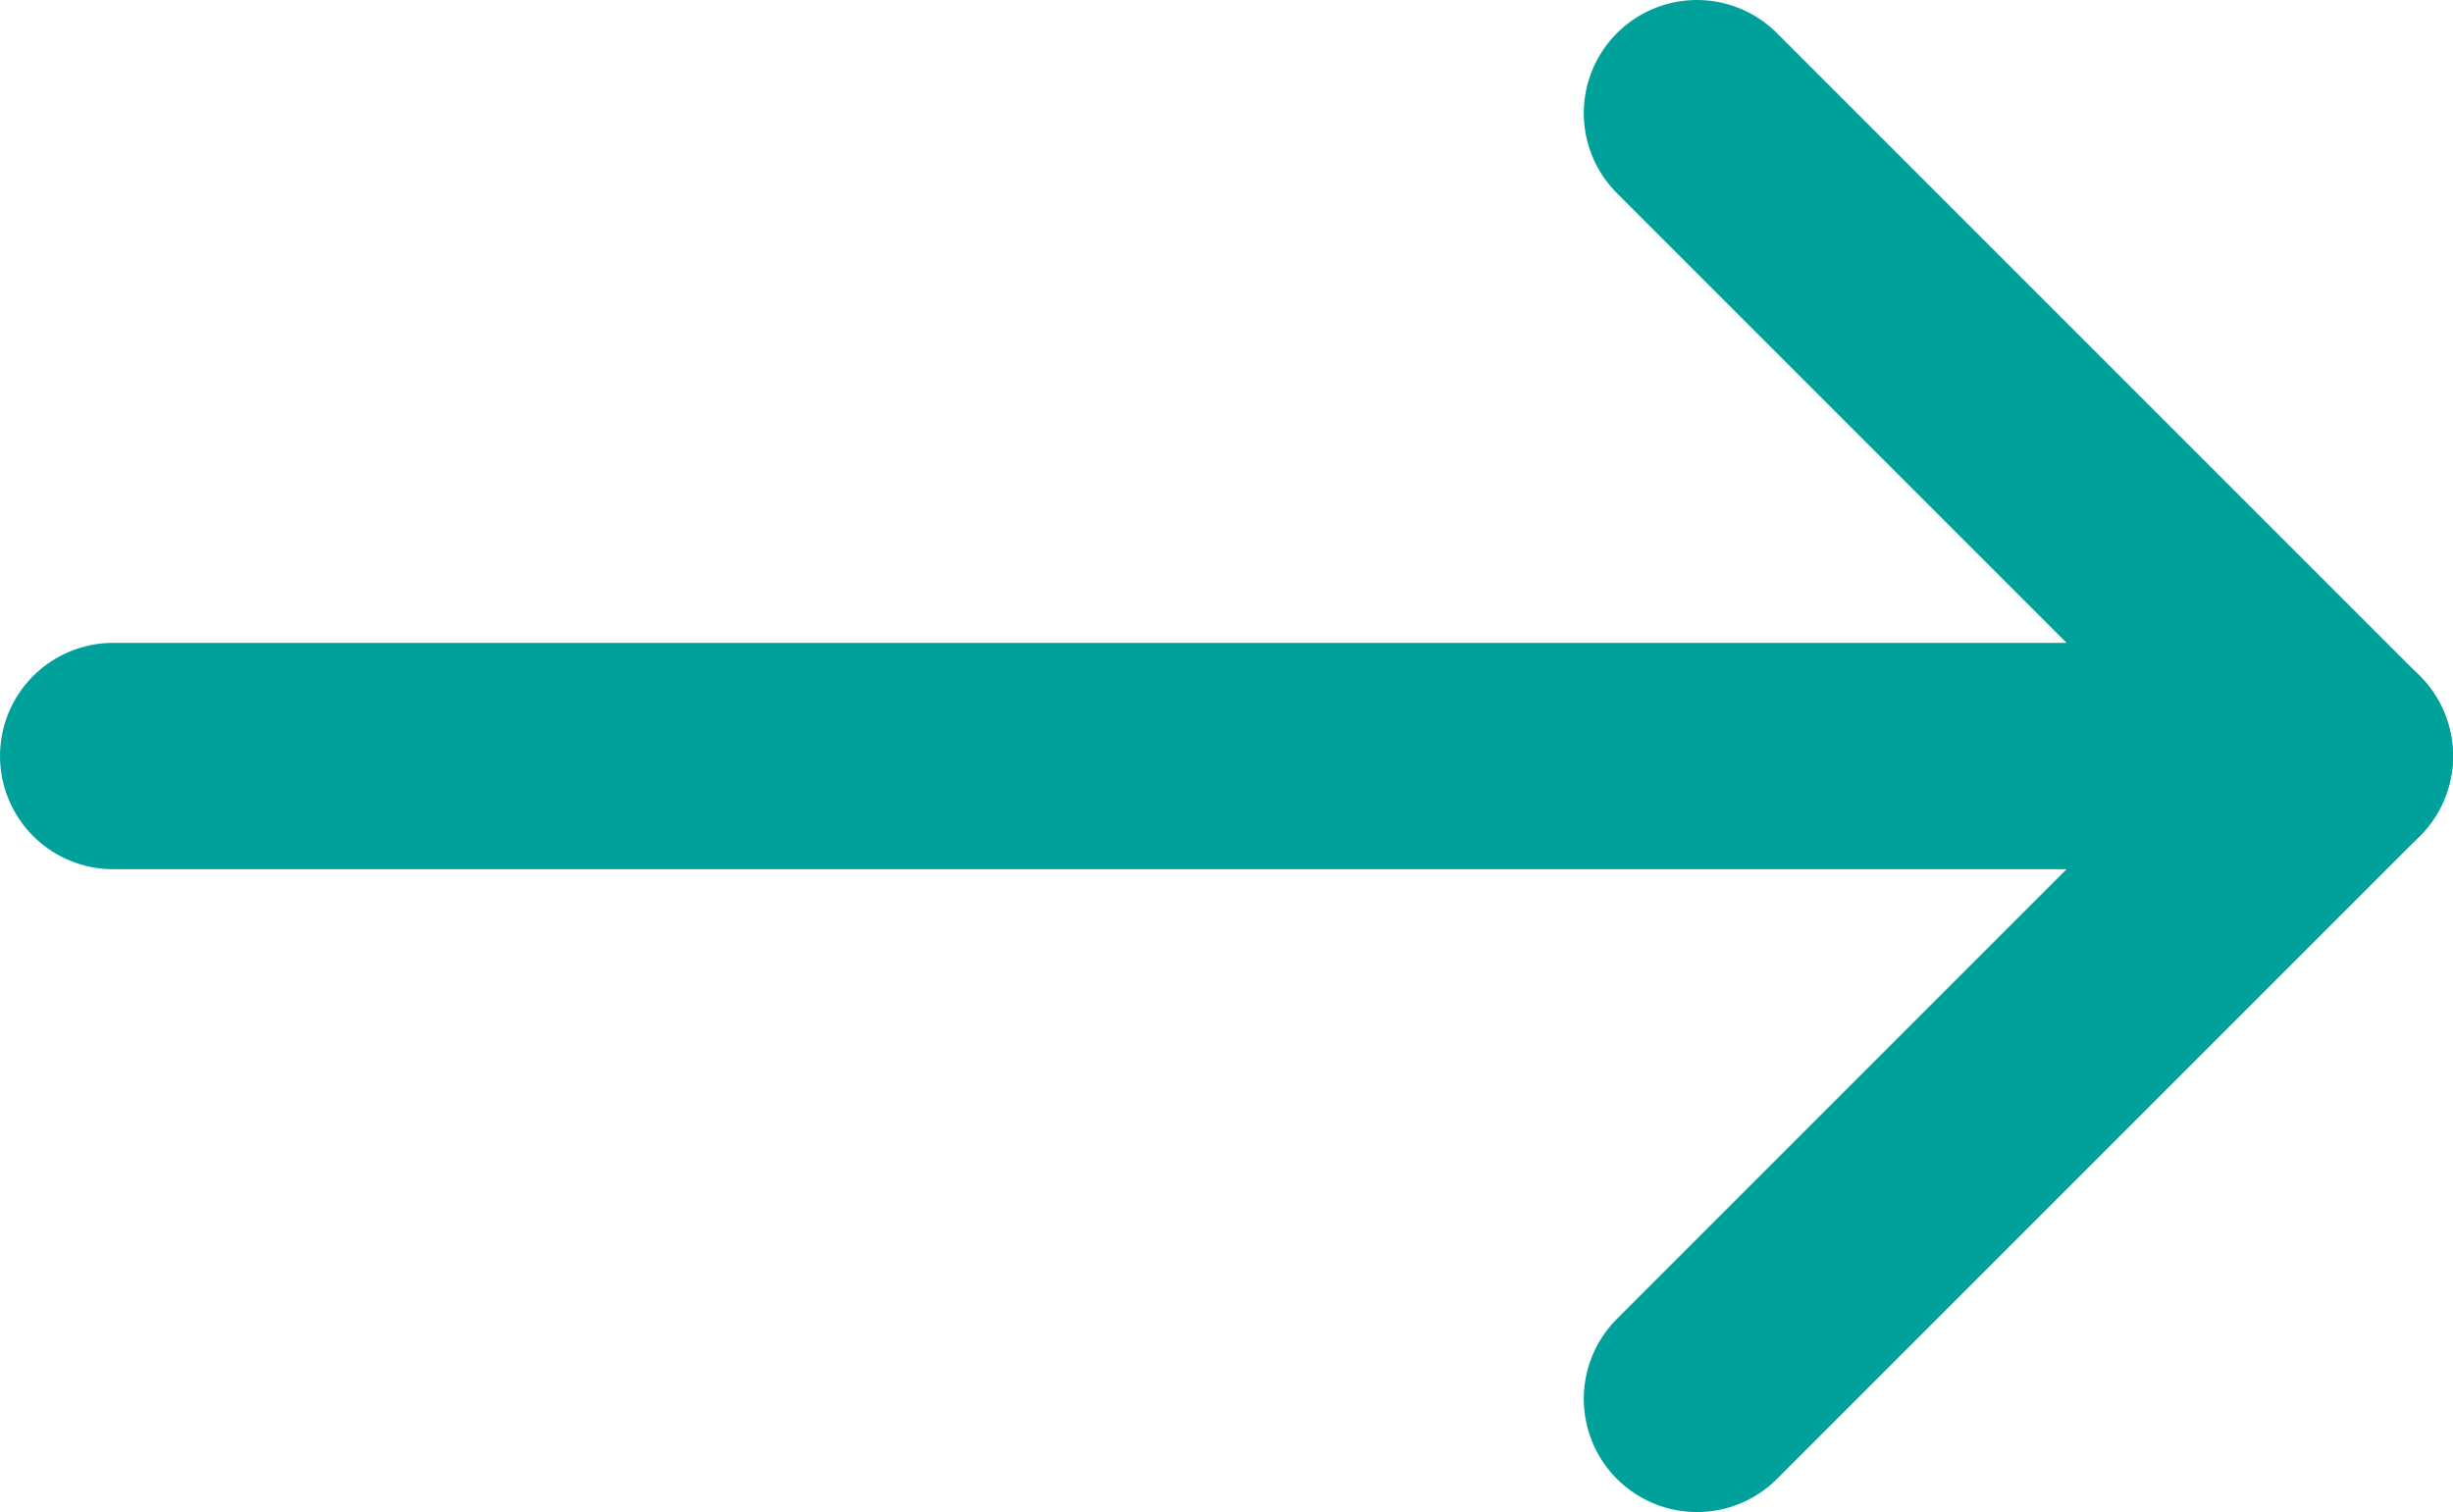
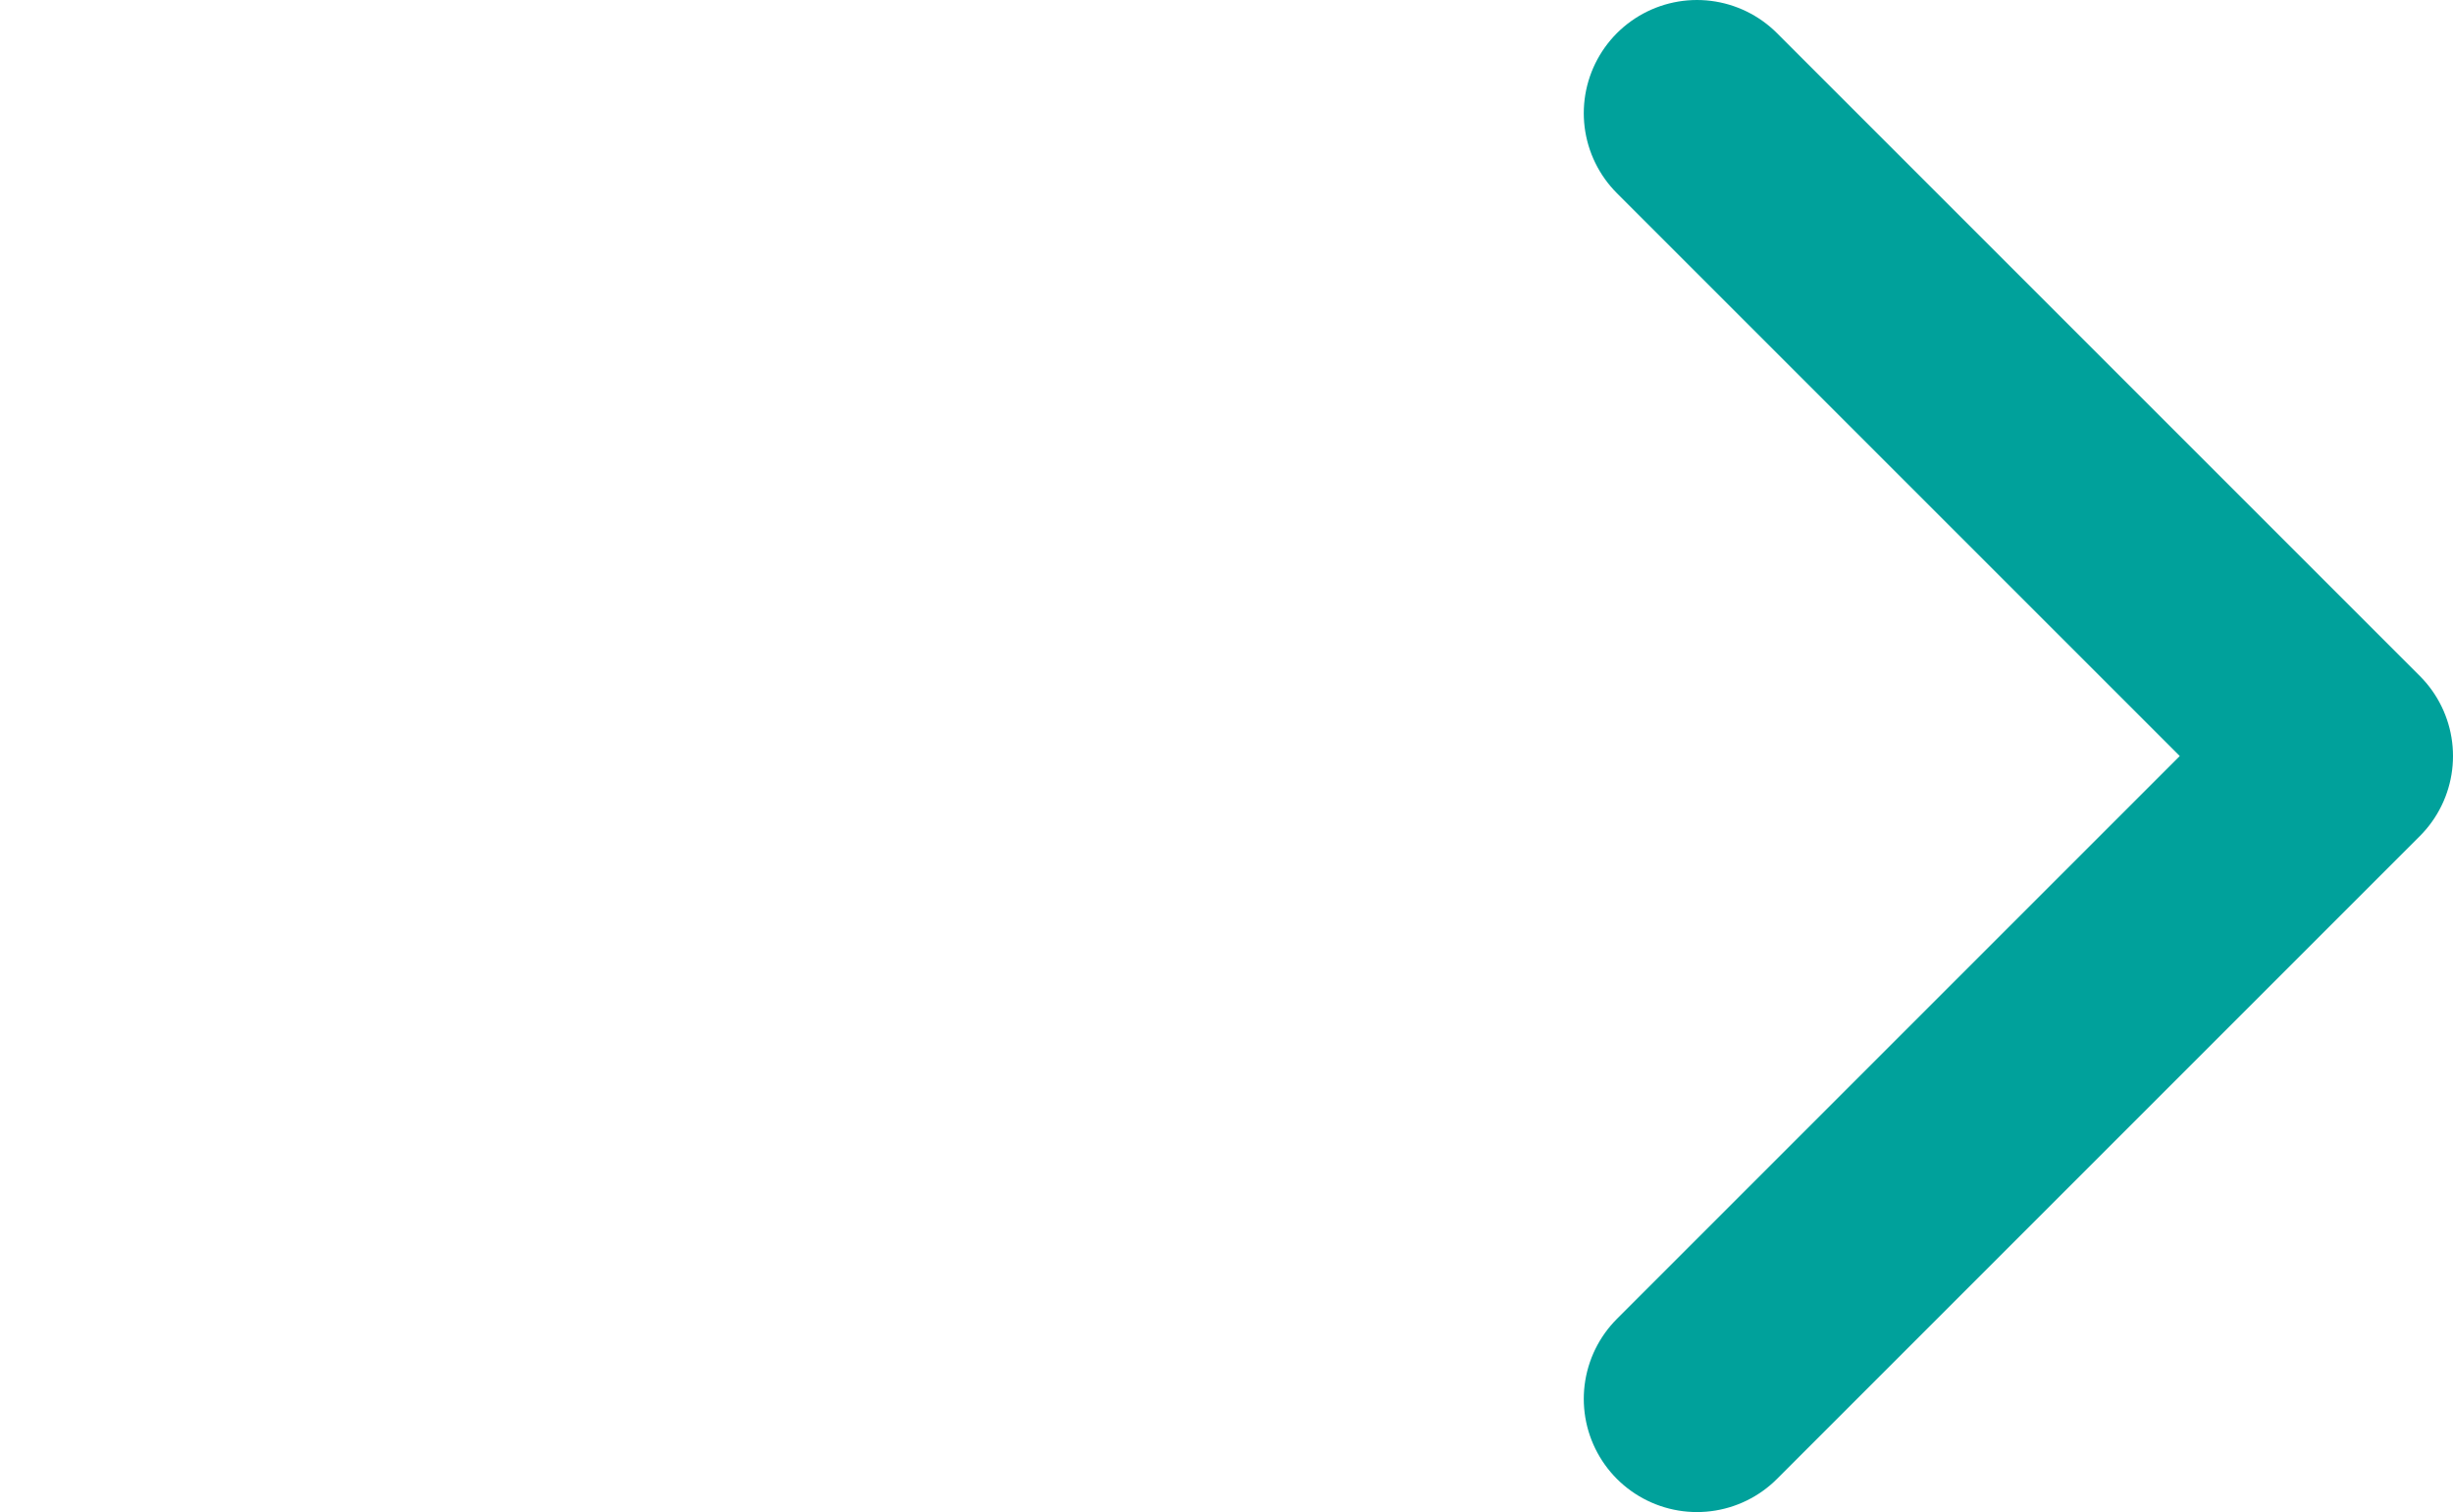
<svg xmlns="http://www.w3.org/2000/svg" id="Layer_1" data-name="Layer 1" viewBox="0 0 32.51 20.04">
  <defs>
    <style>.cls-1{fill:none;stroke:#00A19B;stroke-linecap:round;stroke-linejoin:round;stroke-width:3px;}</style>
  </defs>
  <polyline class="cls-1" points="22.49 1.5 31.01 10.02 22.49 18.54" />
-   <line class="cls-1" x1="1.5" y1="10.02" x2="31.01" y2="10.02" />
</svg>